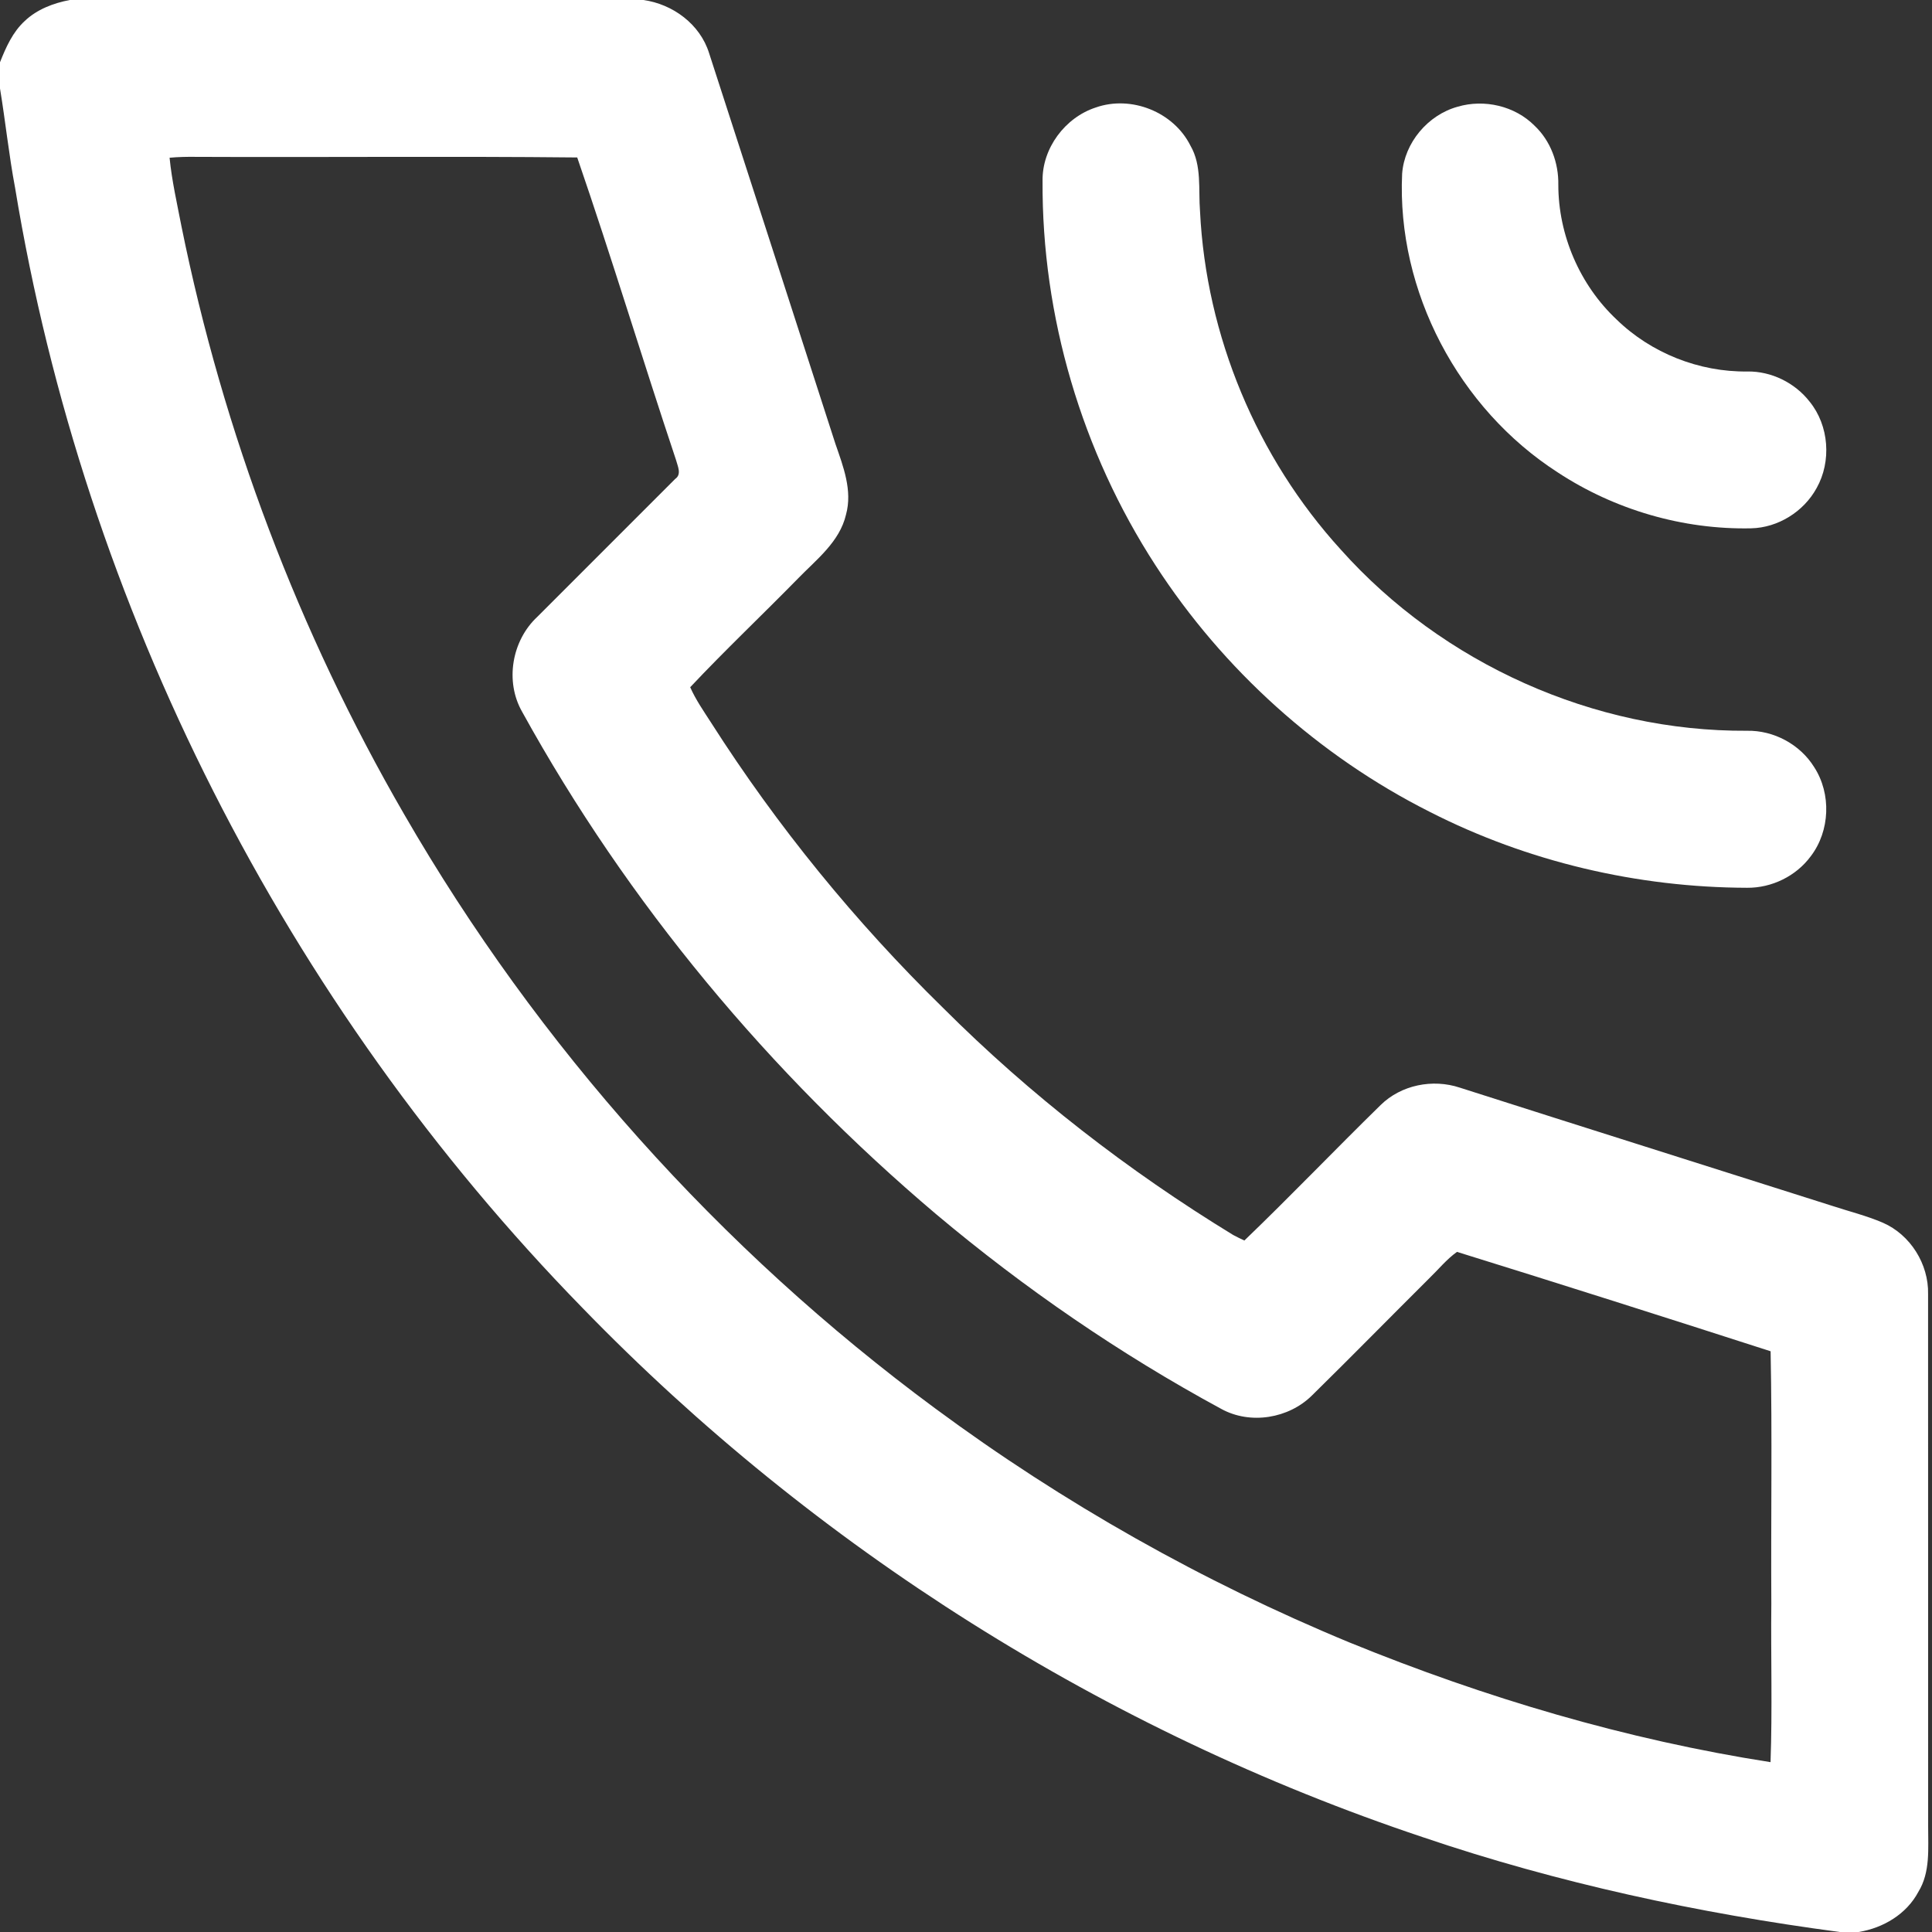
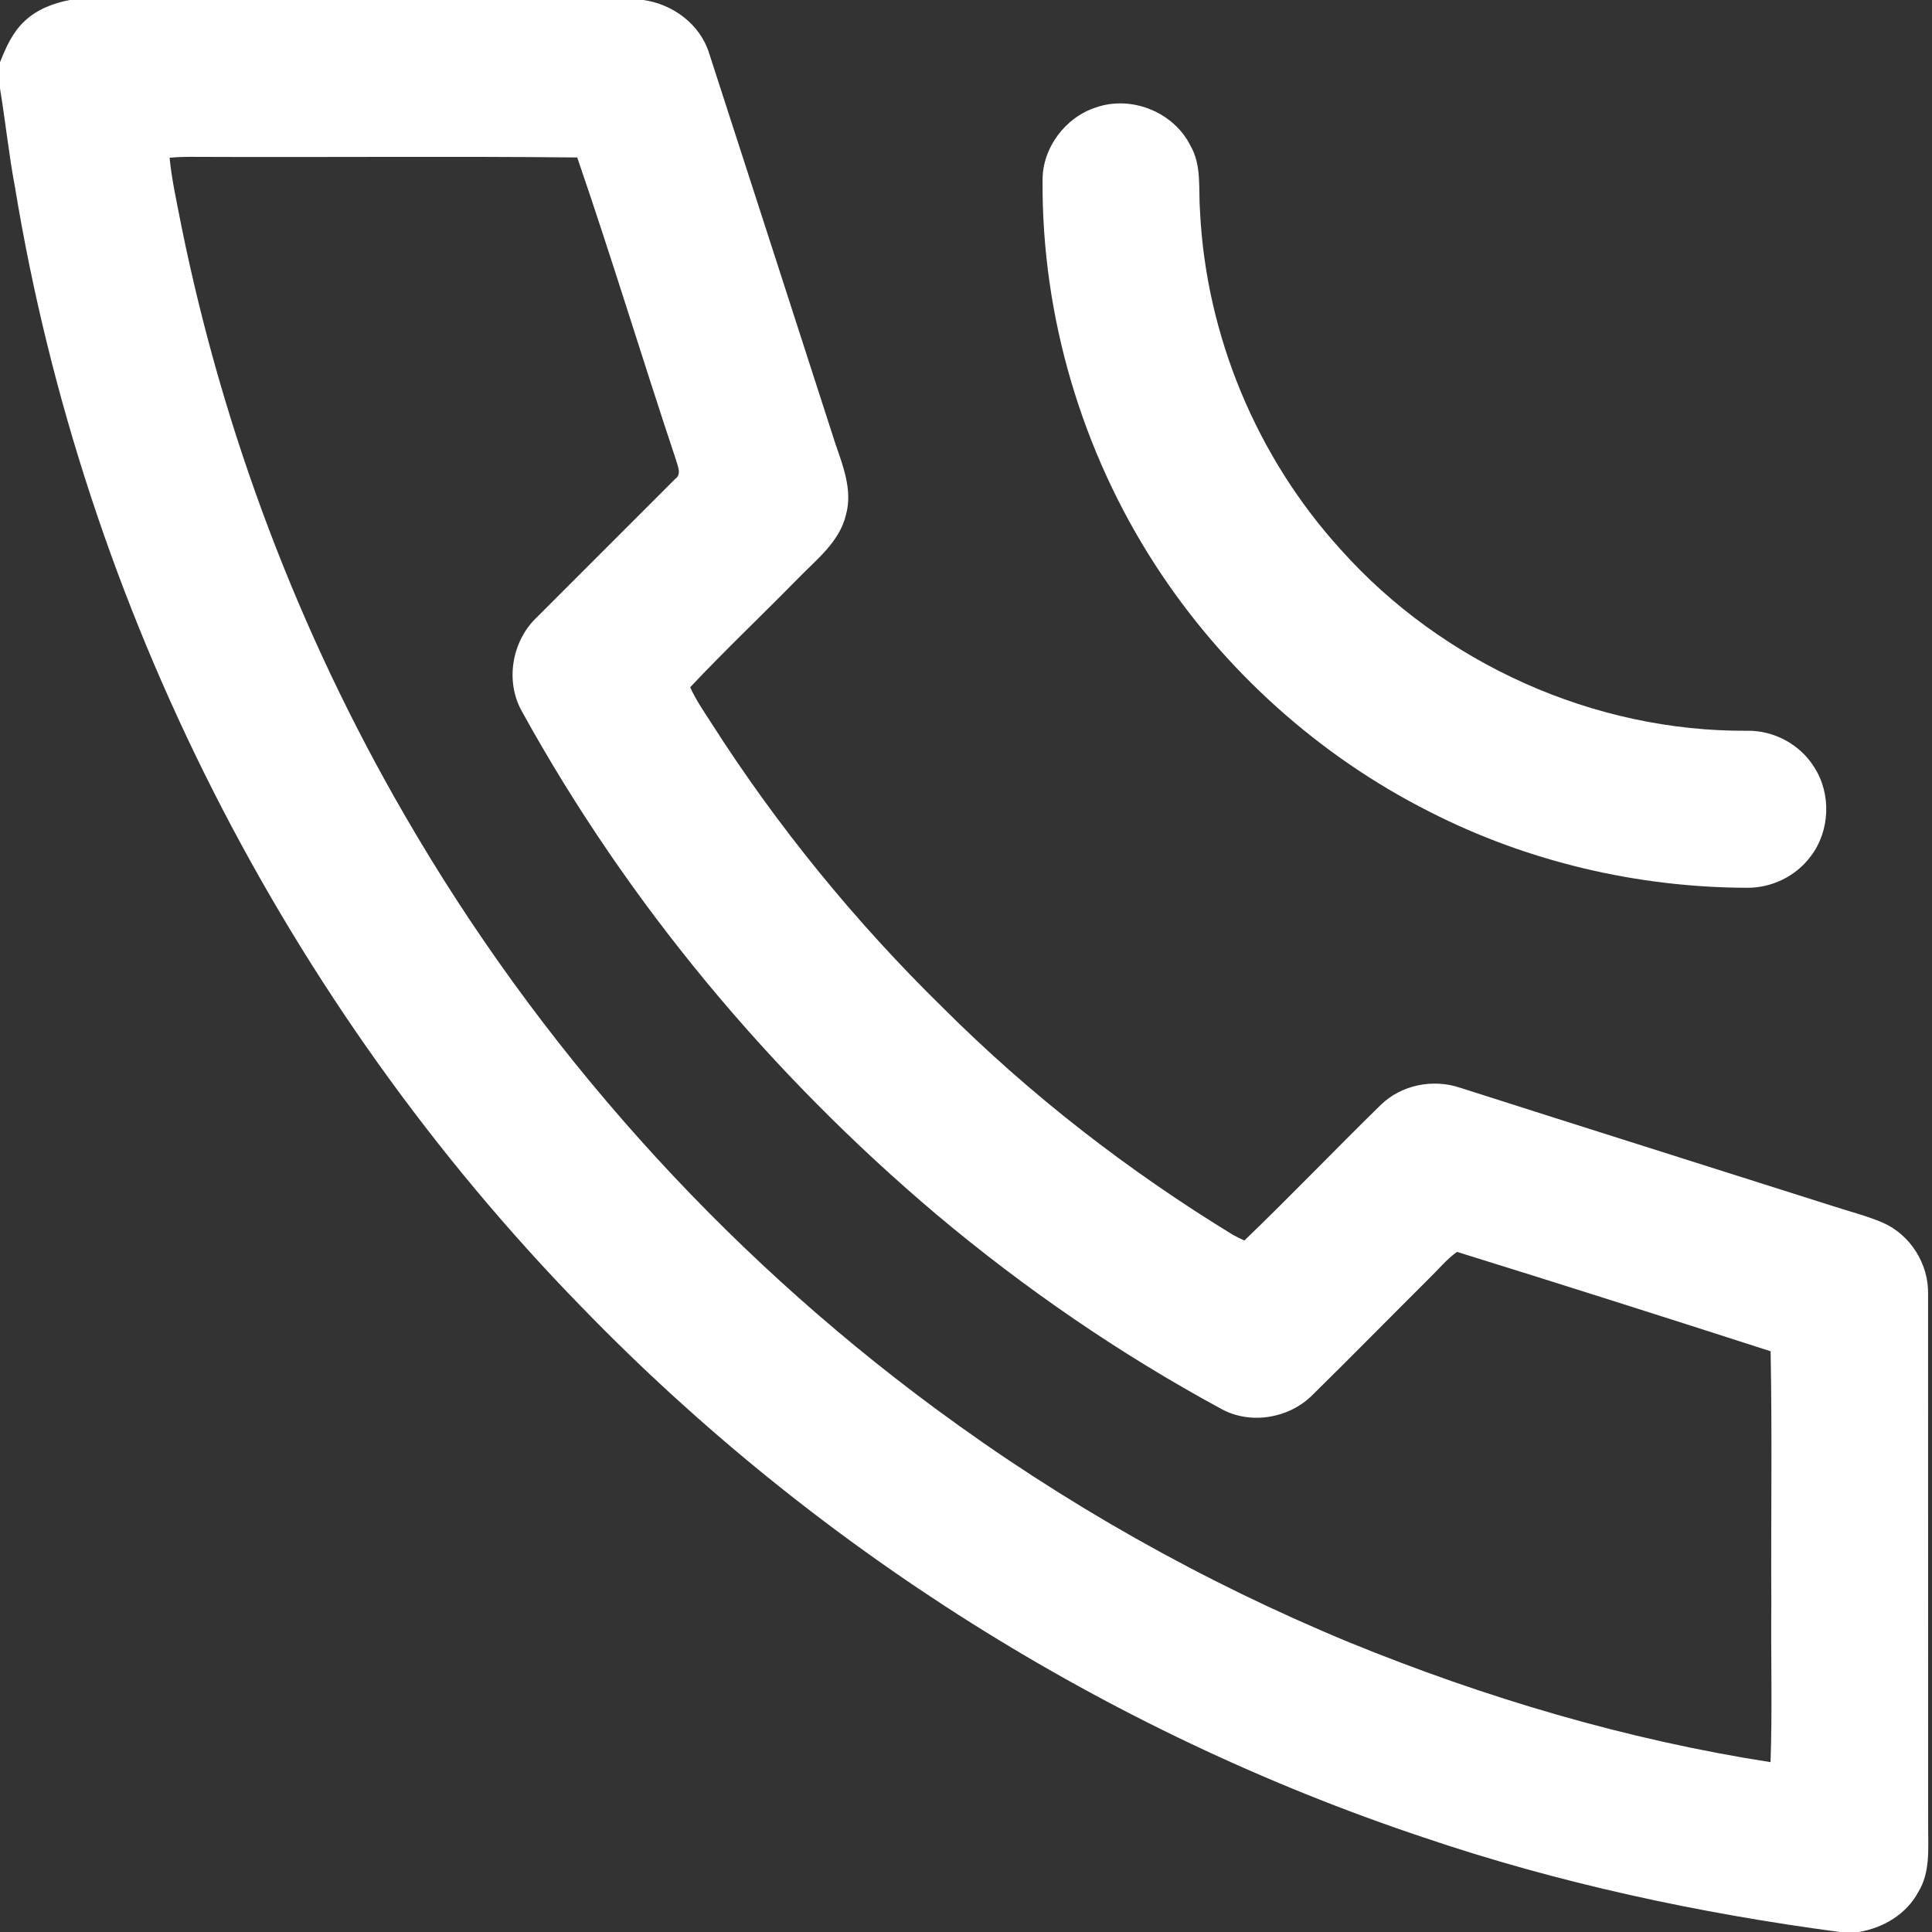
<svg xmlns="http://www.w3.org/2000/svg" width="512pt" height="512pt" viewBox="0 0 512 512" version="1.1">
  <rect x="0" y="0" width="512" height="512" fill="#333333" stroke="none" />
  <g id="#ffffffff">
    <path fill="#ffffff" opacity="1.00" d=" M 18.49 0.00 L 170.50 0.00 C 178.31 1.09 185.53 6.42 187.92 14.09 C 199.12 48.58 210.23 83.11 221.39 117.61 C 223.46 123.60 225.96 129.98 224.20 136.38 C 222.51 143.63 216.31 148.31 211.40 153.39 C 201.96 163.02 192.15 172.30 182.91 182.12 C 184.39 185.47 186.50 188.48 188.47 191.55 C 205.97 218.97 226.66 244.34 249.91 267.09 C 272.99 290.16 298.97 310.28 326.80 327.28 C 327.77 327.81 328.77 328.28 329.77 328.75 C 342.00 317.00 353.74 304.72 365.88 292.85 C 371.31 287.51 379.67 285.85 386.85 288.23 C 419.69 298.73 452.58 309.08 485.44 319.53 C 489.95 321.02 494.61 322.15 498.99 324.04 C 506.27 327.22 511.14 335.00 510.96 342.93 C 510.99 389.95 510.95 436.98 510.98 484.00 C 510.96 489.83 511.59 496.15 508.39 501.35 C 505.25 507.28 499.05 510.95 492.55 512.00 L 487.55 512.00 C 450.07 507.02 412.94 499.05 377.11 486.89 C 293.08 458.81 216.04 410.22 154.37 346.62 C 75.66 266.01 22.29 160.99 4.00 49.78 C 2.35 41.05 1.45 32.21 0.00 23.45 L 0.00 16.50 C 1.57 12.54 3.36 8.50 6.56 5.56 C 9.81 2.47 14.15 0.83 18.49 0.00 M 44.94 41.80 C 45.54 47.91 46.92 53.91 48.08 59.93 C 59.16 114.63 79.15 167.52 107.12 215.82 C 142.55 277.20 190.79 331.13 247.80 373.22 C 281.71 398.30 318.72 419.19 357.70 435.30 C 393.54 449.92 430.94 461.03 469.21 466.99 C 469.71 453.01 469.27 438.99 469.42 425.00 C 469.29 402.70 469.67 380.38 469.23 358.10 C 441.57 349.19 413.87 340.37 386.12 331.76 C 383.34 333.74 381.20 336.42 378.76 338.77 C 368.40 349.08 358.16 359.52 347.74 369.76 C 341.55 375.93 331.35 377.62 323.64 373.37 C 296.80 358.83 271.50 341.45 248.14 321.82 C 203.99 284.48 166.33 239.32 138.38 188.65 C 133.75 180.57 135.64 169.73 142.42 163.44 C 154.58 151.26 166.77 139.11 178.92 126.93 C 180.74 125.69 179.56 123.51 179.14 121.86 C 170.24 95.21 162.11 68.29 152.97 41.73 C 119.32 41.38 85.66 41.72 52.00 41.57 C 49.65 41.54 47.29 41.58 44.94 41.80 Z" />
    <path fill="#ffffff" opacity="1.00" d=" M 290.38 28.49 C 299.79 25.18 311.02 29.66 315.48 38.60 C 318.55 43.89 317.55 50.18 318.02 56.01 C 319.63 89.00 333.08 121.23 355.32 145.65 C 382.30 175.87 422.44 193.92 462.98 193.66 C 470.06 193.52 477.04 197.27 480.77 203.29 C 485.36 210.35 484.99 220.21 479.88 226.90 C 476.00 232.18 469.53 235.33 463.00 235.27 C 433.93 235.19 404.86 228.38 378.94 215.17 C 349.48 200.33 324.14 177.48 306.21 149.80 C 286.68 119.69 276.07 83.83 276.29 47.93 C 276.16 39.31 282.23 31.15 290.38 28.49 Z" />
-     <path fill="#ffffff" opacity="1.00" d=" M 386.30 28.28 C 393.35 26.20 401.47 28.07 406.67 33.31 C 410.92 37.32 413.07 43.17 412.97 48.96 C 412.97 62.29 418.67 75.51 428.38 84.64 C 437.53 93.57 450.29 98.62 463.07 98.45 C 469.42 98.35 475.68 101.44 479.57 106.44 C 484.73 112.78 485.41 122.28 481.41 129.37 C 477.99 135.60 471.19 139.85 464.07 140.01 C 446.00 140.39 427.89 135.10 412.80 125.18 C 386.59 108.31 370.12 77.24 371.58 46.03 C 372.19 37.83 378.40 30.45 386.30 28.28 Z" />
  </g>
</svg>